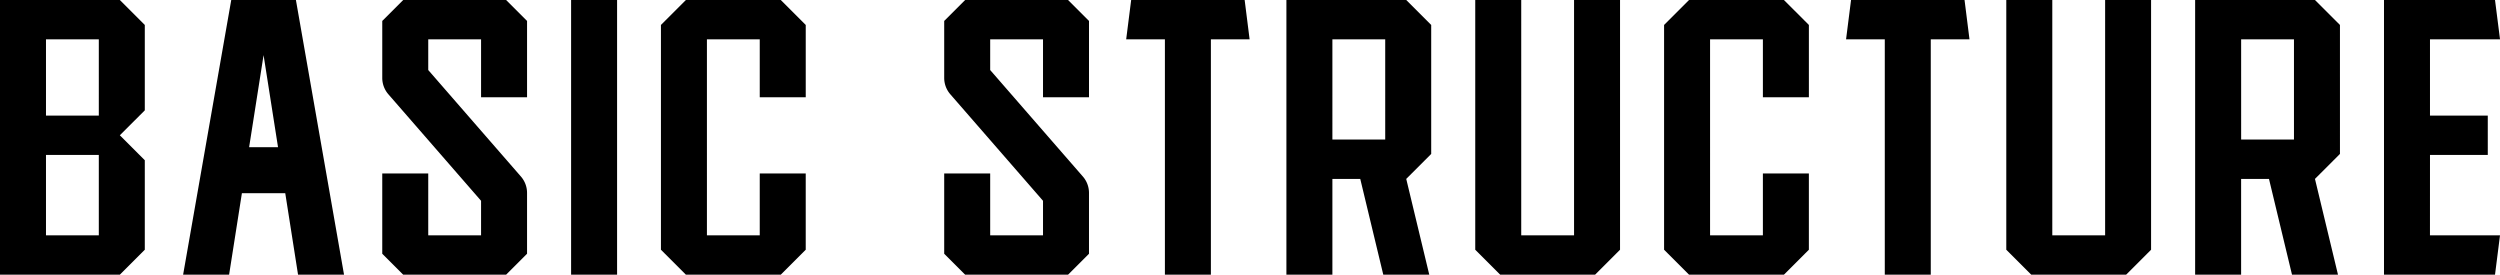
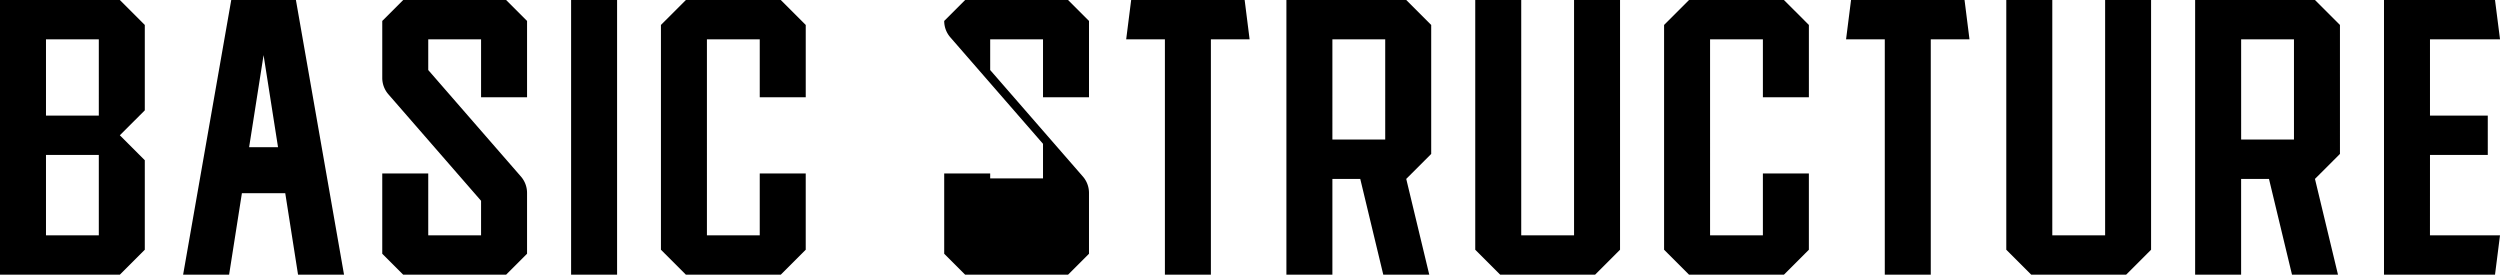
<svg xmlns="http://www.w3.org/2000/svg" width="436.876" height="48.001" viewBox="0 0 436.876 48.001">
-   <path d="M173.583,45.281V30.359L169.223,26H148.28V74h20.943l4.36-4.36V54l-4.36-4.36Zm-8.036,21.845h-9.231V53.079h9.231Zm0-20.921h-9.231V32.874h9.231ZM199.991,26h-11.3L180.28,74h8.036l2.237-14.245h7.575L200.364,74H208.4Zm-8.177,25.72,2.526-16.089,2.526,16.089ZM240.383,43V29.658L236.724,26H218.739l-3.659,3.659v9.956a4.36,4.36,0,0,0,1.071,2.862l4.513,5.185,11.683,13.425v6.04h-9.231V56.316H215.08V70.341L218.739,74h17.984l3.659-3.659V59.709a4.359,4.359,0,0,0-1.071-2.862l-6.964-8-9.231-10.607V32.874h9.231V43Zm15.733,31V26H248.08V74Zm32.967-31V30.359L284.723,26H268.139l-4.36,4.36V69.64l4.36,4.36h16.582l4.36-4.36V56.316h-8.036v10.81h-9.23V32.874h9.231V43Zm49.5,0V29.658L334.924,26H316.939l-3.659,3.659v9.956a4.36,4.36,0,0,0,1.071,2.862l4.513,5.185,11.683,13.425v6.04h-9.231V56.316H313.28V70.341L316.939,74h17.984l3.659-3.659V59.709a4.359,4.359,0,0,0-1.071-2.862l-6.964-8-9.231-10.607V32.874h9.231V43Zm27.2-17H345.952l-.872,6.875h6.767V74h8.036V32.874h6.767Zm32.6,26.9V30.359L394.023,26H373.08V74h8.036V57.263h4.869L390.009,74h8.036l-4.024-16.737h0l4.36-4.36Zm-8.036-2.515h-9.231V32.874h9.231Zm33-24.389V67.126h-9.231V26H406.08V69.64l4.36,4.36h16.582l4.36-4.36V26Zm41.036,17V30.359L460.023,26H443.439l-4.36,4.36V69.64l4.36,4.36h16.582l4.36-4.36V56.316h-8.036v10.81h-9.23V32.874h9.231V43Zm27.2-17H471.752l-.872,6.875h6.767V74h8.036V32.874h6.767Zm24.568,0V67.126h-9.231V26H498.88V69.64l4.36,4.36h16.582l4.36-4.36V26Zm41.036,26.9V30.359L552.823,26H531.88V74h8.036V57.263h4.869L548.809,74h8.036l-4.024-16.737h0l4.36-4.36Zm-8.036-2.515h-9.231V32.874h9.231Zm23.769,2.691h10.1V46.2h-10.1V32.874h12.24L584.284,26h-19.4V74h19.4l.872-6.875h-12.24Z" transform="translate(-148.28 -25.999)" />
+   <path d="M173.583,45.281V30.359L169.223,26H148.28V74h20.943l4.36-4.36V54l-4.36-4.36Zm-8.036,21.845h-9.231V53.079h9.231Zm0-20.921h-9.231V32.874h9.231ZM199.991,26h-11.3L180.28,74h8.036l2.237-14.245h7.575L200.364,74H208.4Zm-8.177,25.72,2.526-16.089,2.526,16.089ZM240.383,43V29.658L236.724,26H218.739l-3.659,3.659v9.956a4.36,4.36,0,0,0,1.071,2.862l4.513,5.185,11.683,13.425v6.04h-9.231V56.316H215.08V70.341L218.739,74h17.984l3.659-3.659V59.709a4.359,4.359,0,0,0-1.071-2.862l-6.964-8-9.231-10.607V32.874h9.231V43Zm15.733,31V26H248.08V74Zm32.967-31V30.359L284.723,26H268.139l-4.36,4.36V69.64l4.36,4.36h16.582l4.36-4.36V56.316h-8.036v10.81h-9.23V32.874h9.231V43Zm49.5,0V29.658L334.924,26H316.939l-3.659,3.659a4.36,4.36,0,0,0,1.071,2.862l4.513,5.185,11.683,13.425v6.04h-9.231V56.316H313.28V70.341L316.939,74h17.984l3.659-3.659V59.709a4.359,4.359,0,0,0-1.071-2.862l-6.964-8-9.231-10.607V32.874h9.231V43Zm27.2-17H345.952l-.872,6.875h6.767V74h8.036V32.874h6.767Zm32.6,26.9V30.359L394.023,26H373.08V74h8.036V57.263h4.869L390.009,74h8.036l-4.024-16.737h0l4.36-4.36Zm-8.036-2.515h-9.231V32.874h9.231Zm33-24.389V67.126h-9.231V26H406.08V69.64l4.36,4.36h16.582l4.36-4.36V26Zm41.036,17V30.359L460.023,26H443.439l-4.36,4.36V69.64l4.36,4.36h16.582l4.36-4.36V56.316h-8.036v10.81h-9.23V32.874h9.231V43Zm27.2-17H471.752l-.872,6.875h6.767V74h8.036V32.874h6.767Zm24.568,0V67.126h-9.231V26H498.88V69.64l4.36,4.36h16.582l4.36-4.36V26Zm41.036,26.9V30.359L552.823,26H531.88V74h8.036V57.263h4.869L548.809,74h8.036l-4.024-16.737h0l4.36-4.36Zm-8.036-2.515h-9.231V32.874h9.231Zm23.769,2.691h10.1V46.2h-10.1V32.874h12.24L584.284,26h-19.4V74h19.4l.872-6.875h-12.24Z" transform="translate(-148.28 -25.999)" />
</svg>